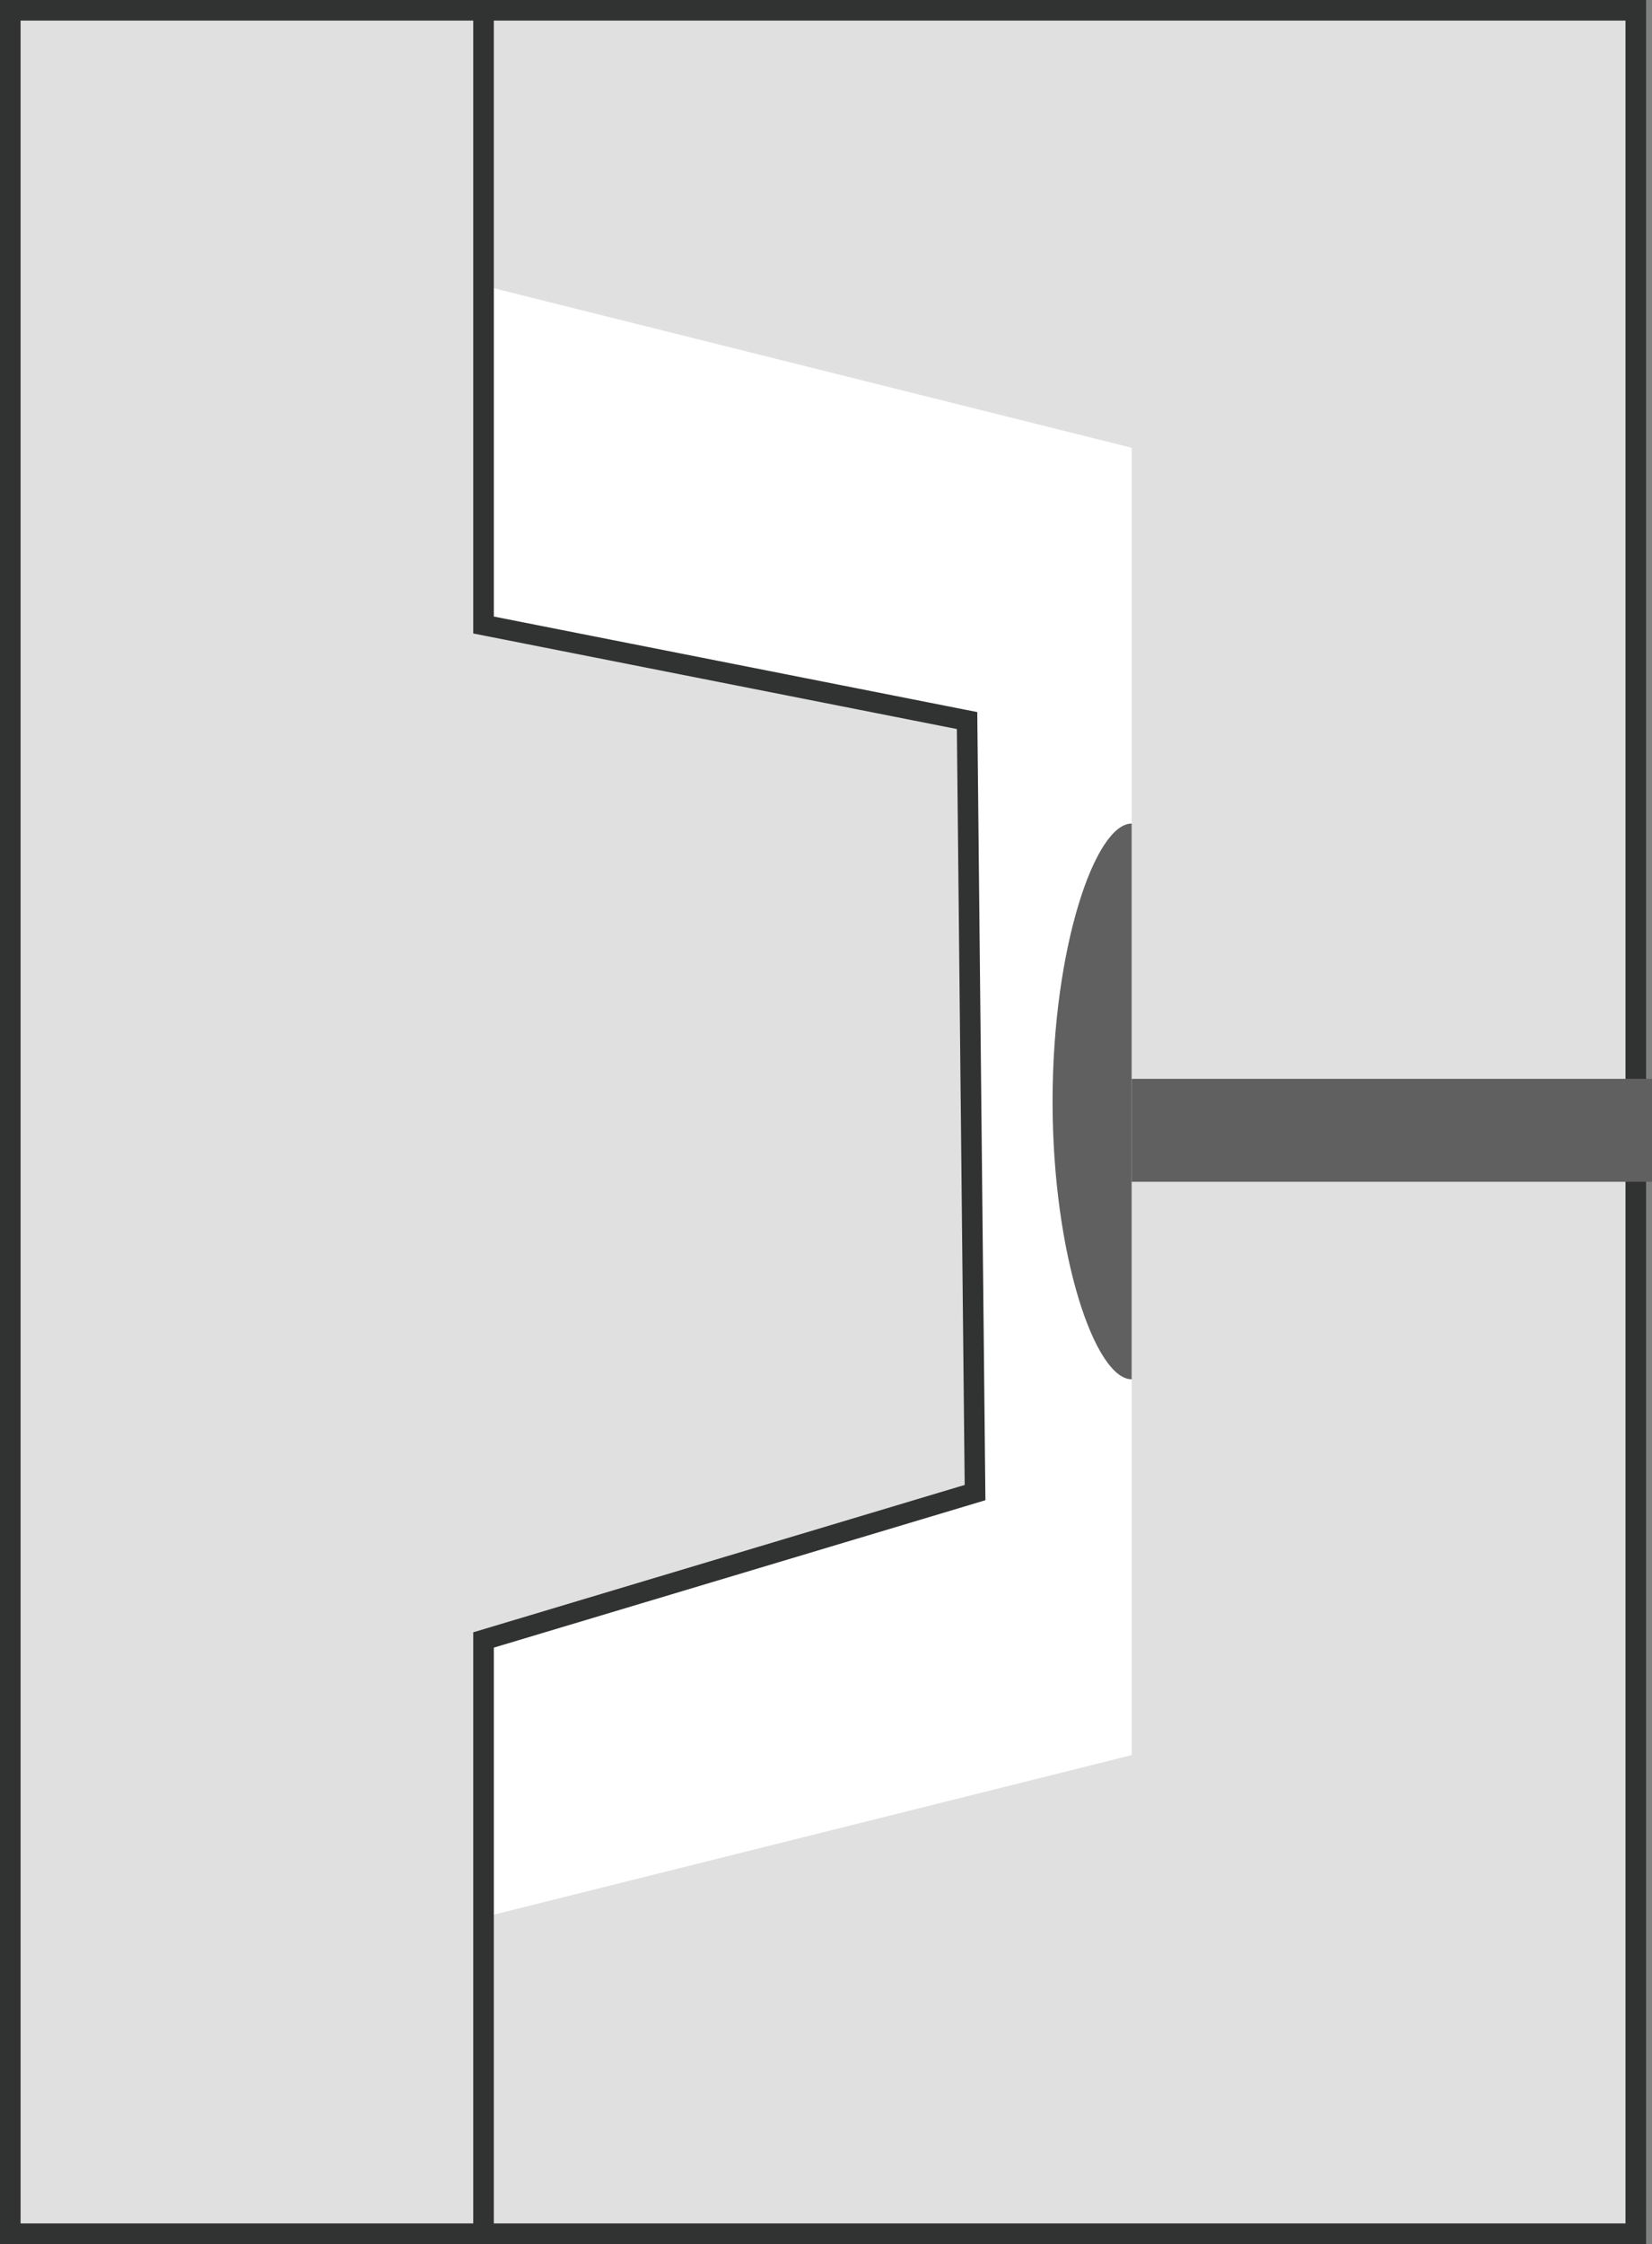
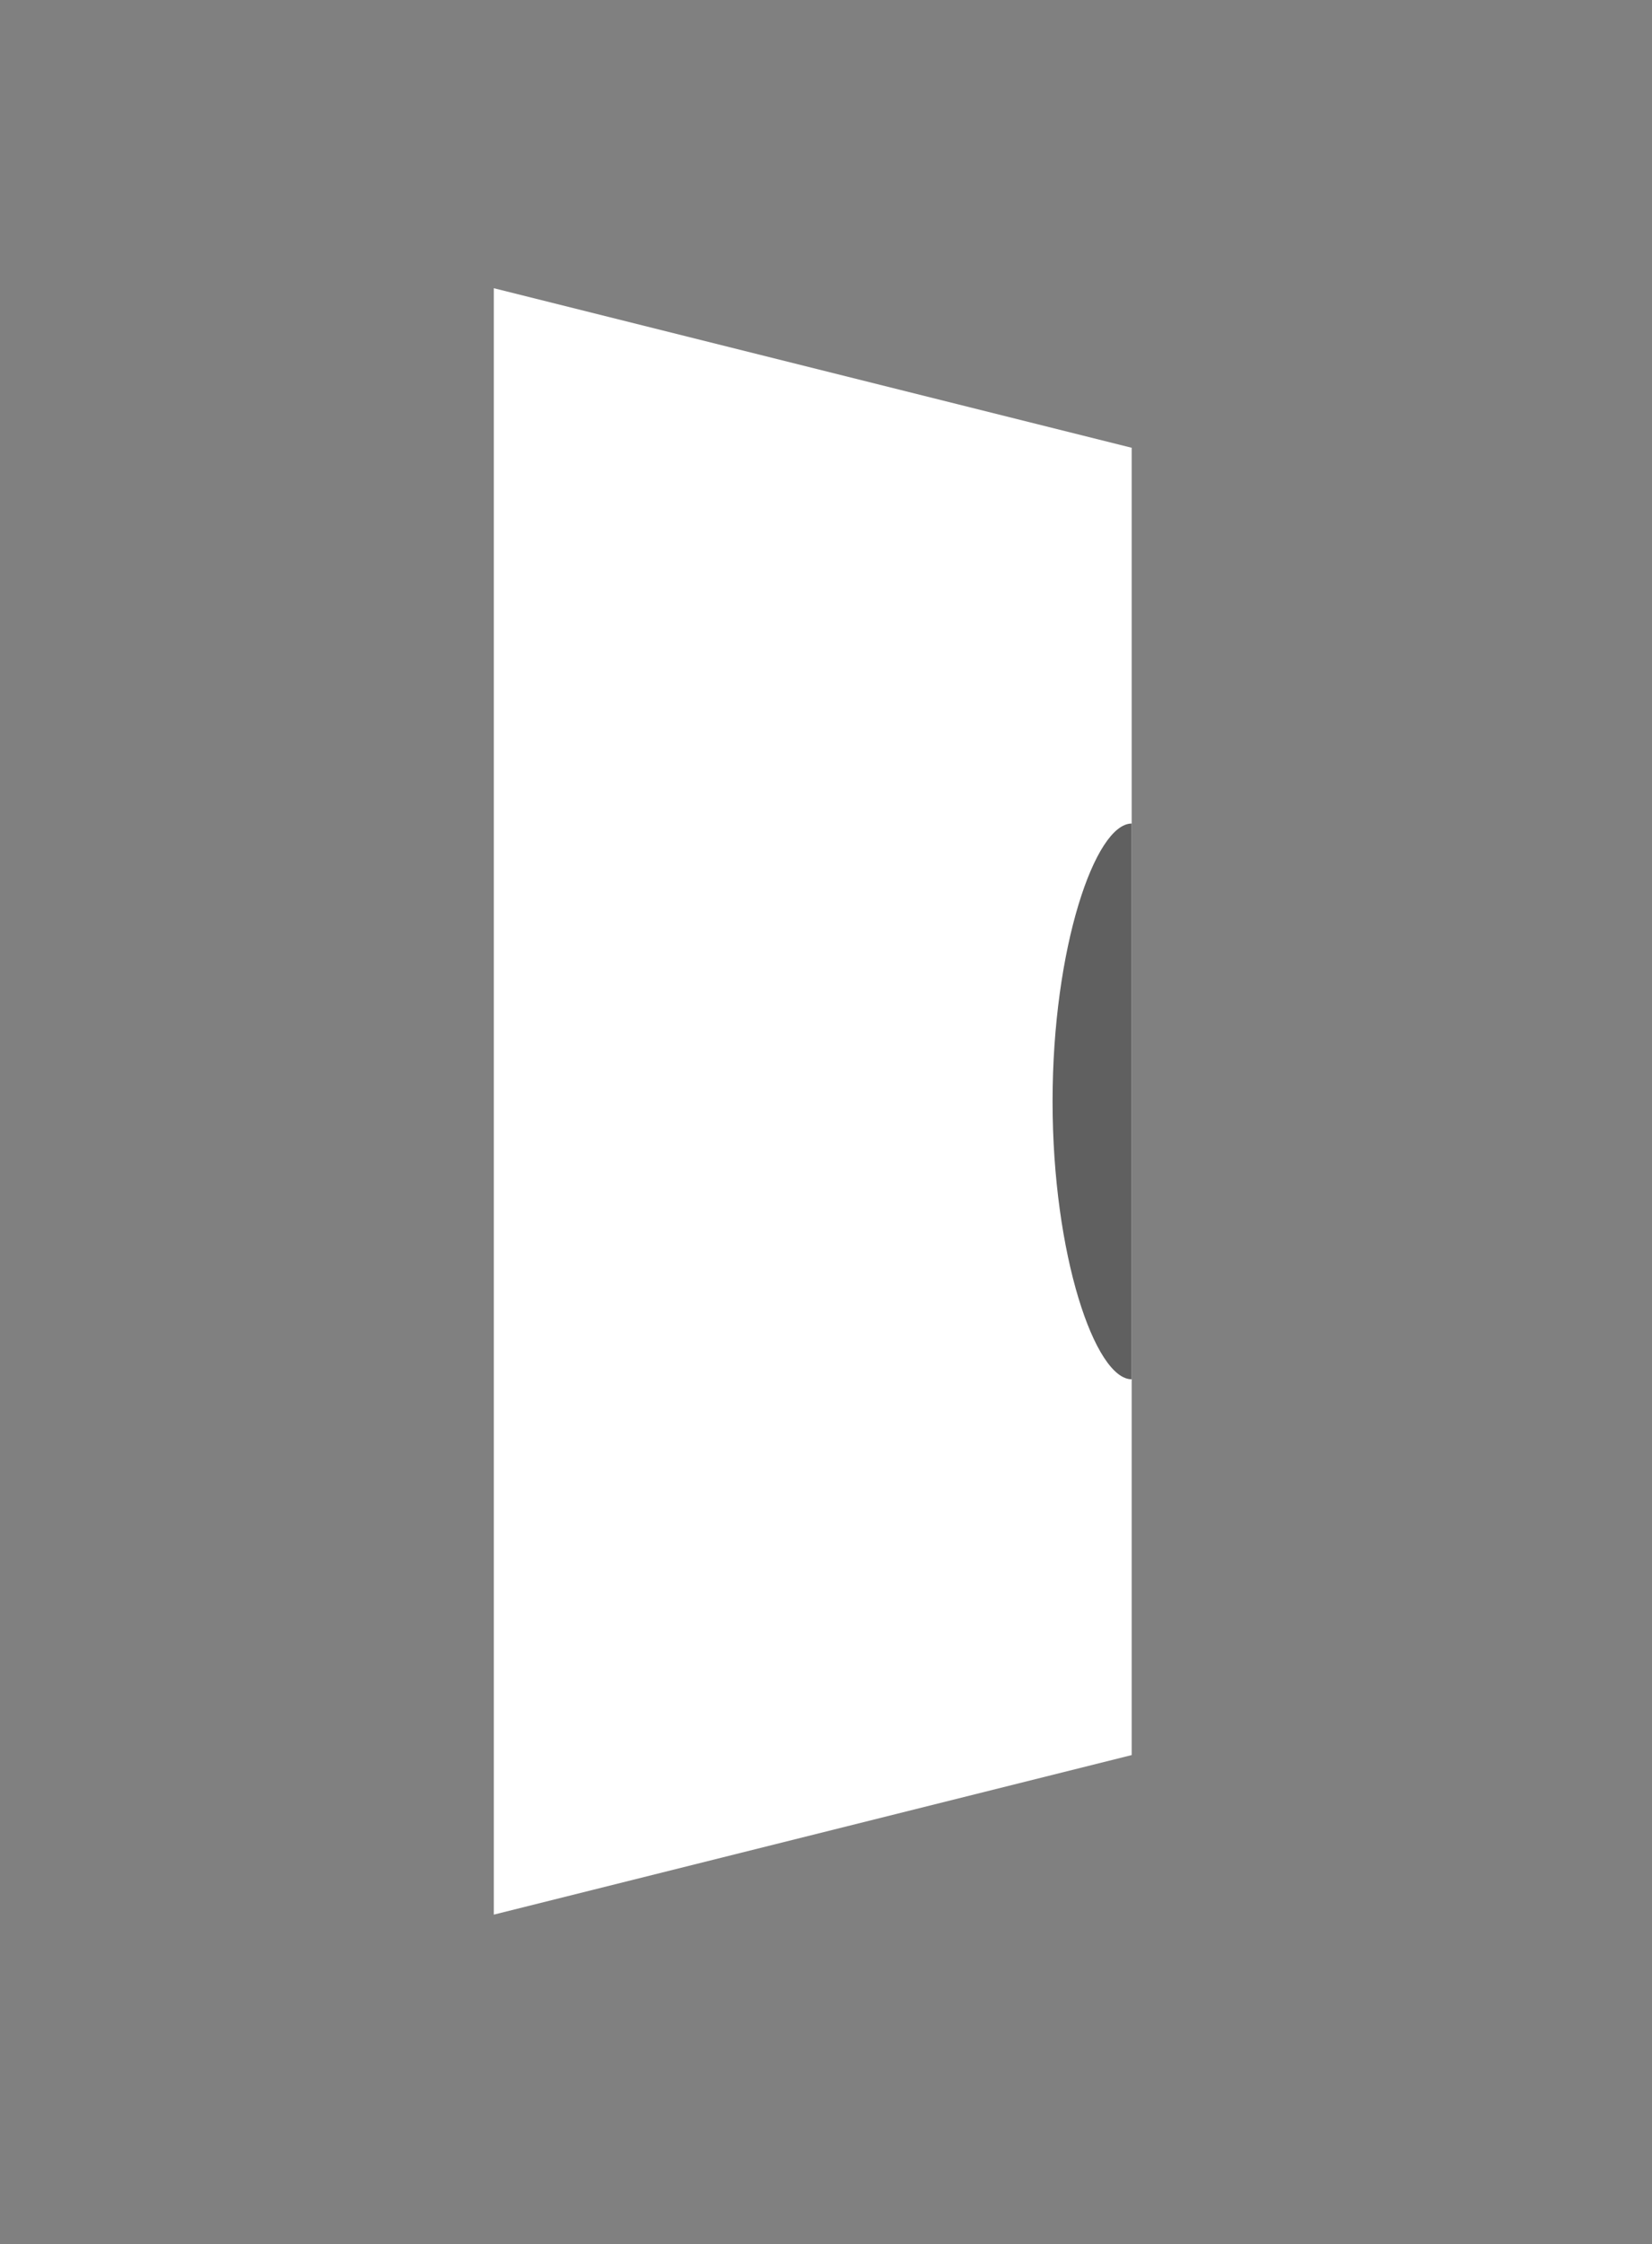
<svg xmlns="http://www.w3.org/2000/svg" width="80.288" height="109">
  <rect width="100%" height="100%" fill="#808080" stroke="none" />
-   <path fill="#E0E0E0" stroke="#313232" stroke-miterlimit="10" d="M.5.5h79v108H.5z" />
  <path fill="#FFF" d="m24 14 31 7.75v63.5L24 93V14z" />
-   <path fill="#E0E0E0" stroke="#313232" stroke-miterlimit="10" d="M23.5.5v29.859L47 35l.388 37.5L23.5 79.659v28.7" />
-   <path fill="none" stroke="#606060" stroke-width="5" stroke-miterlimit="10" d="M55 54.903h25.288" />
  <path fill="#606060" d="M55 66.997c-1.777 0-3.845-6.043-3.845-13.497S53.223 40.003 55 40.003" />
</svg>